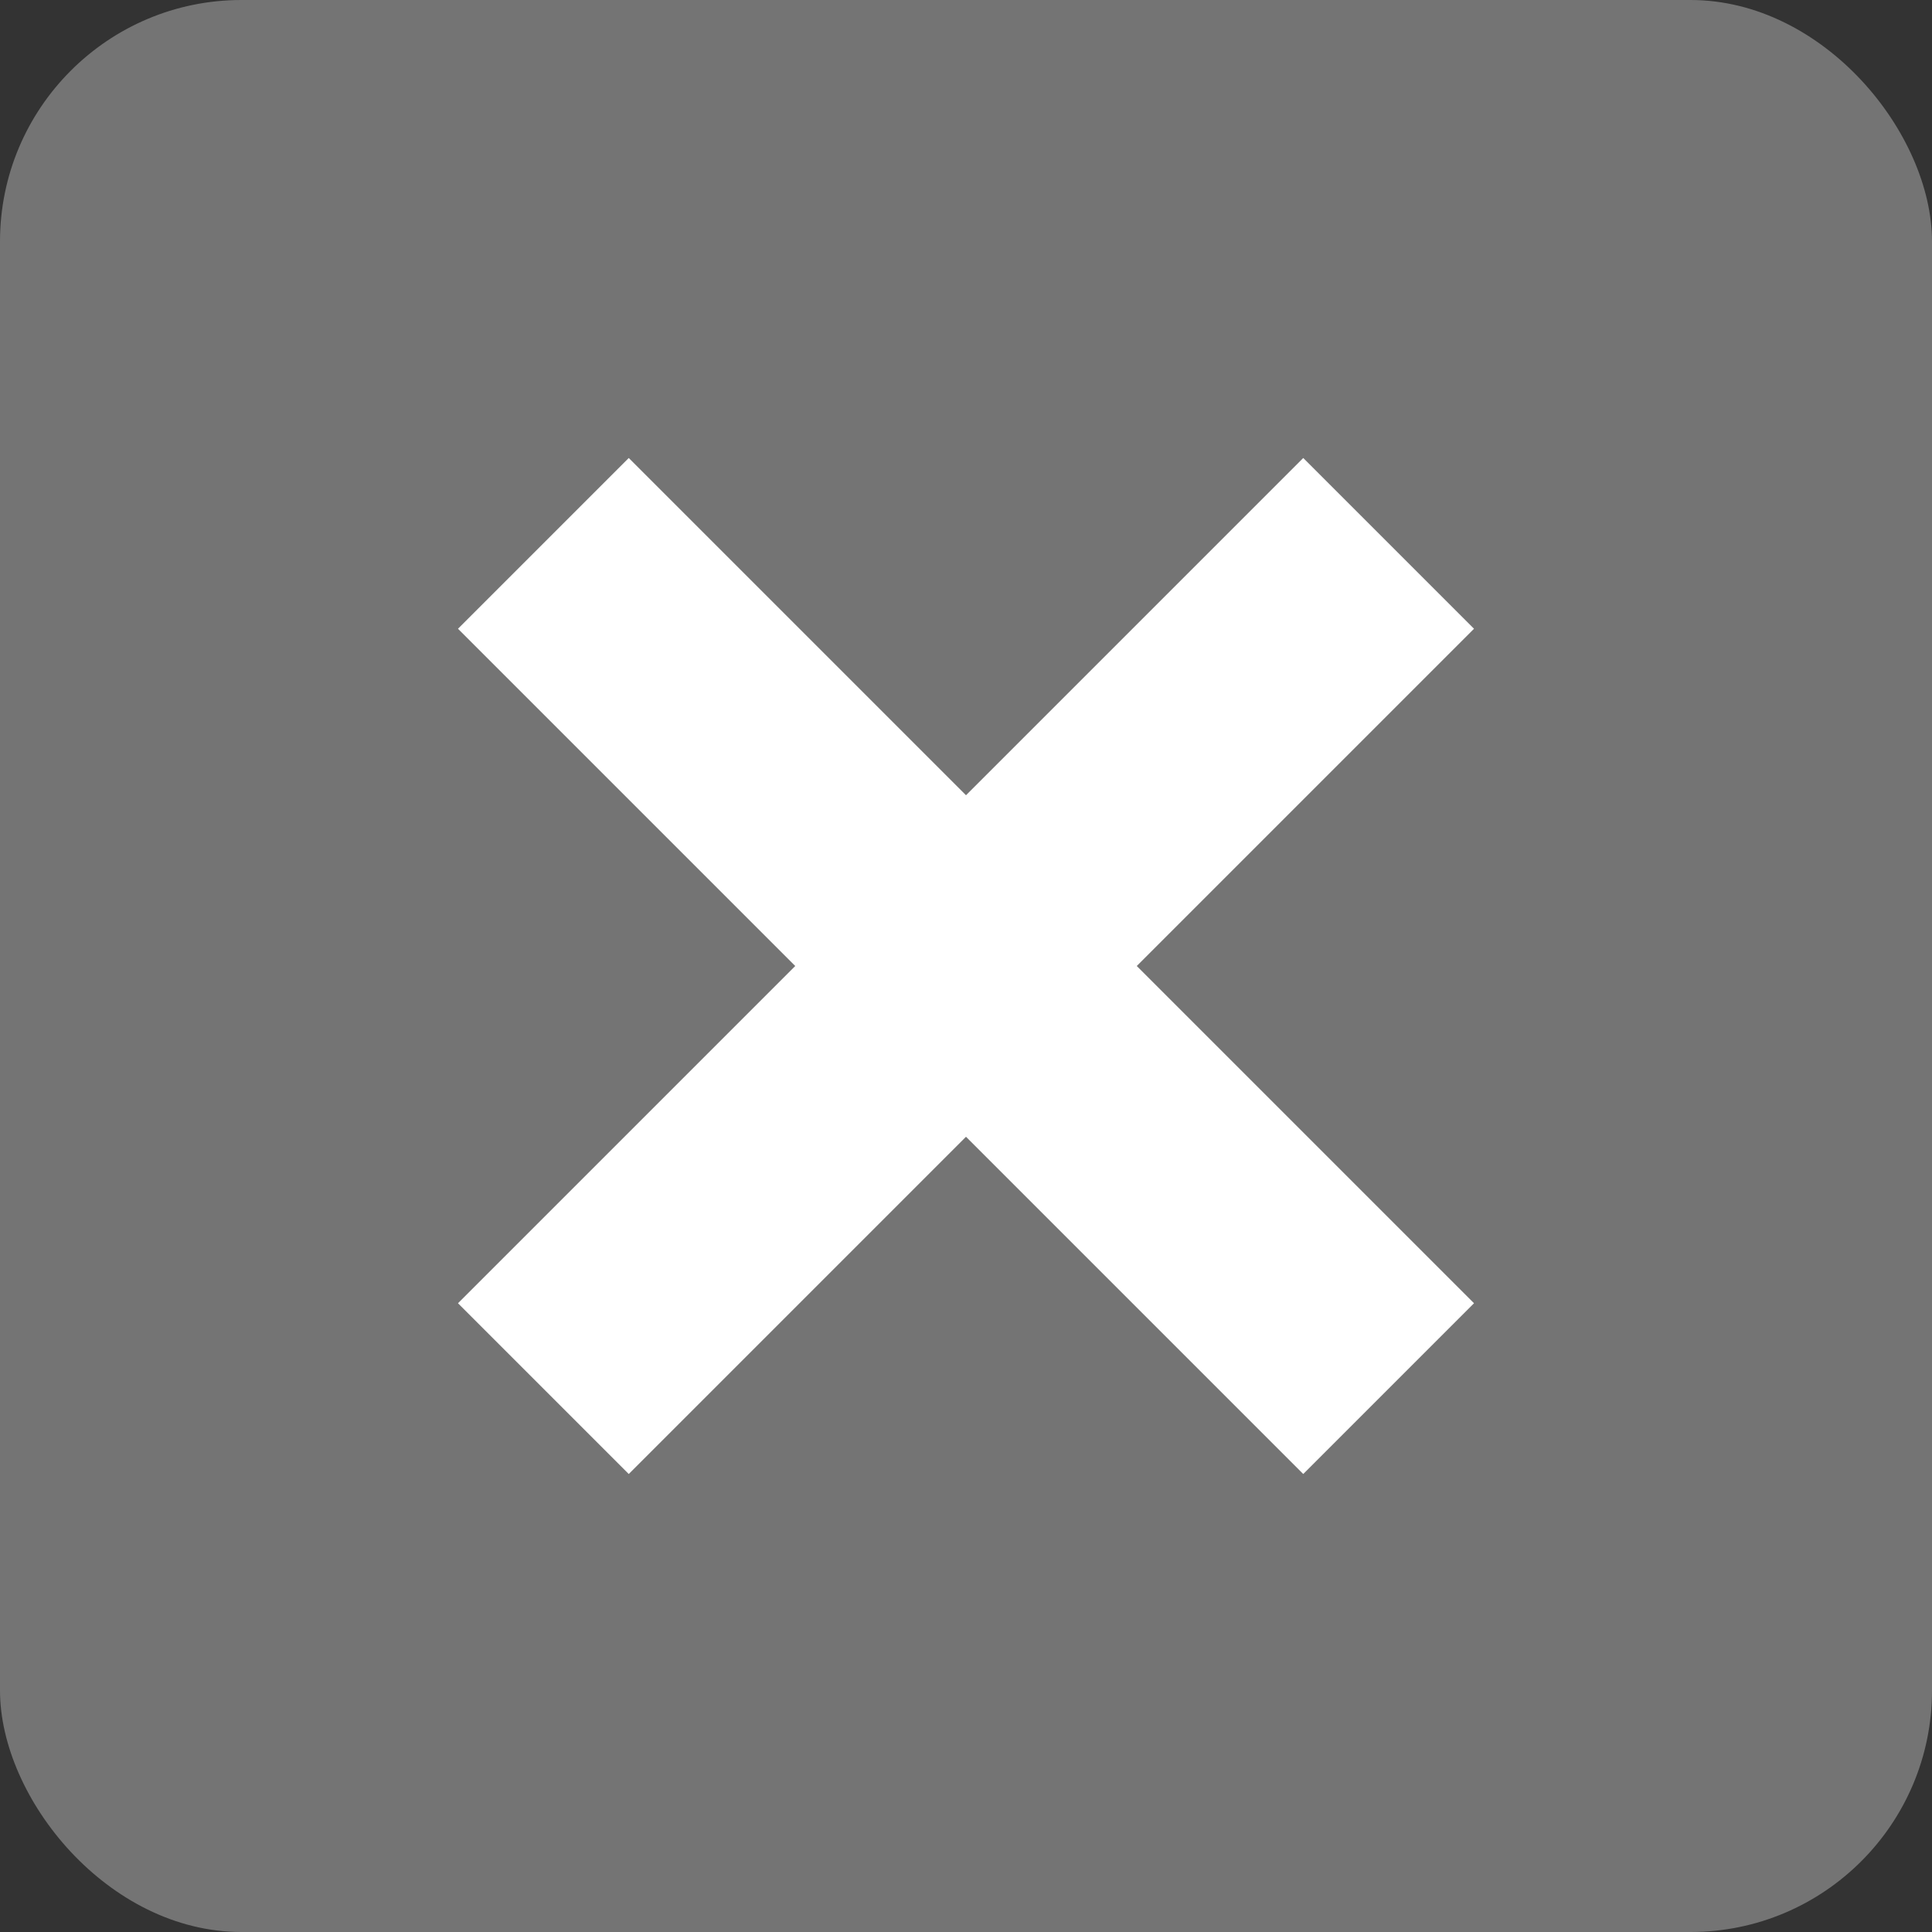
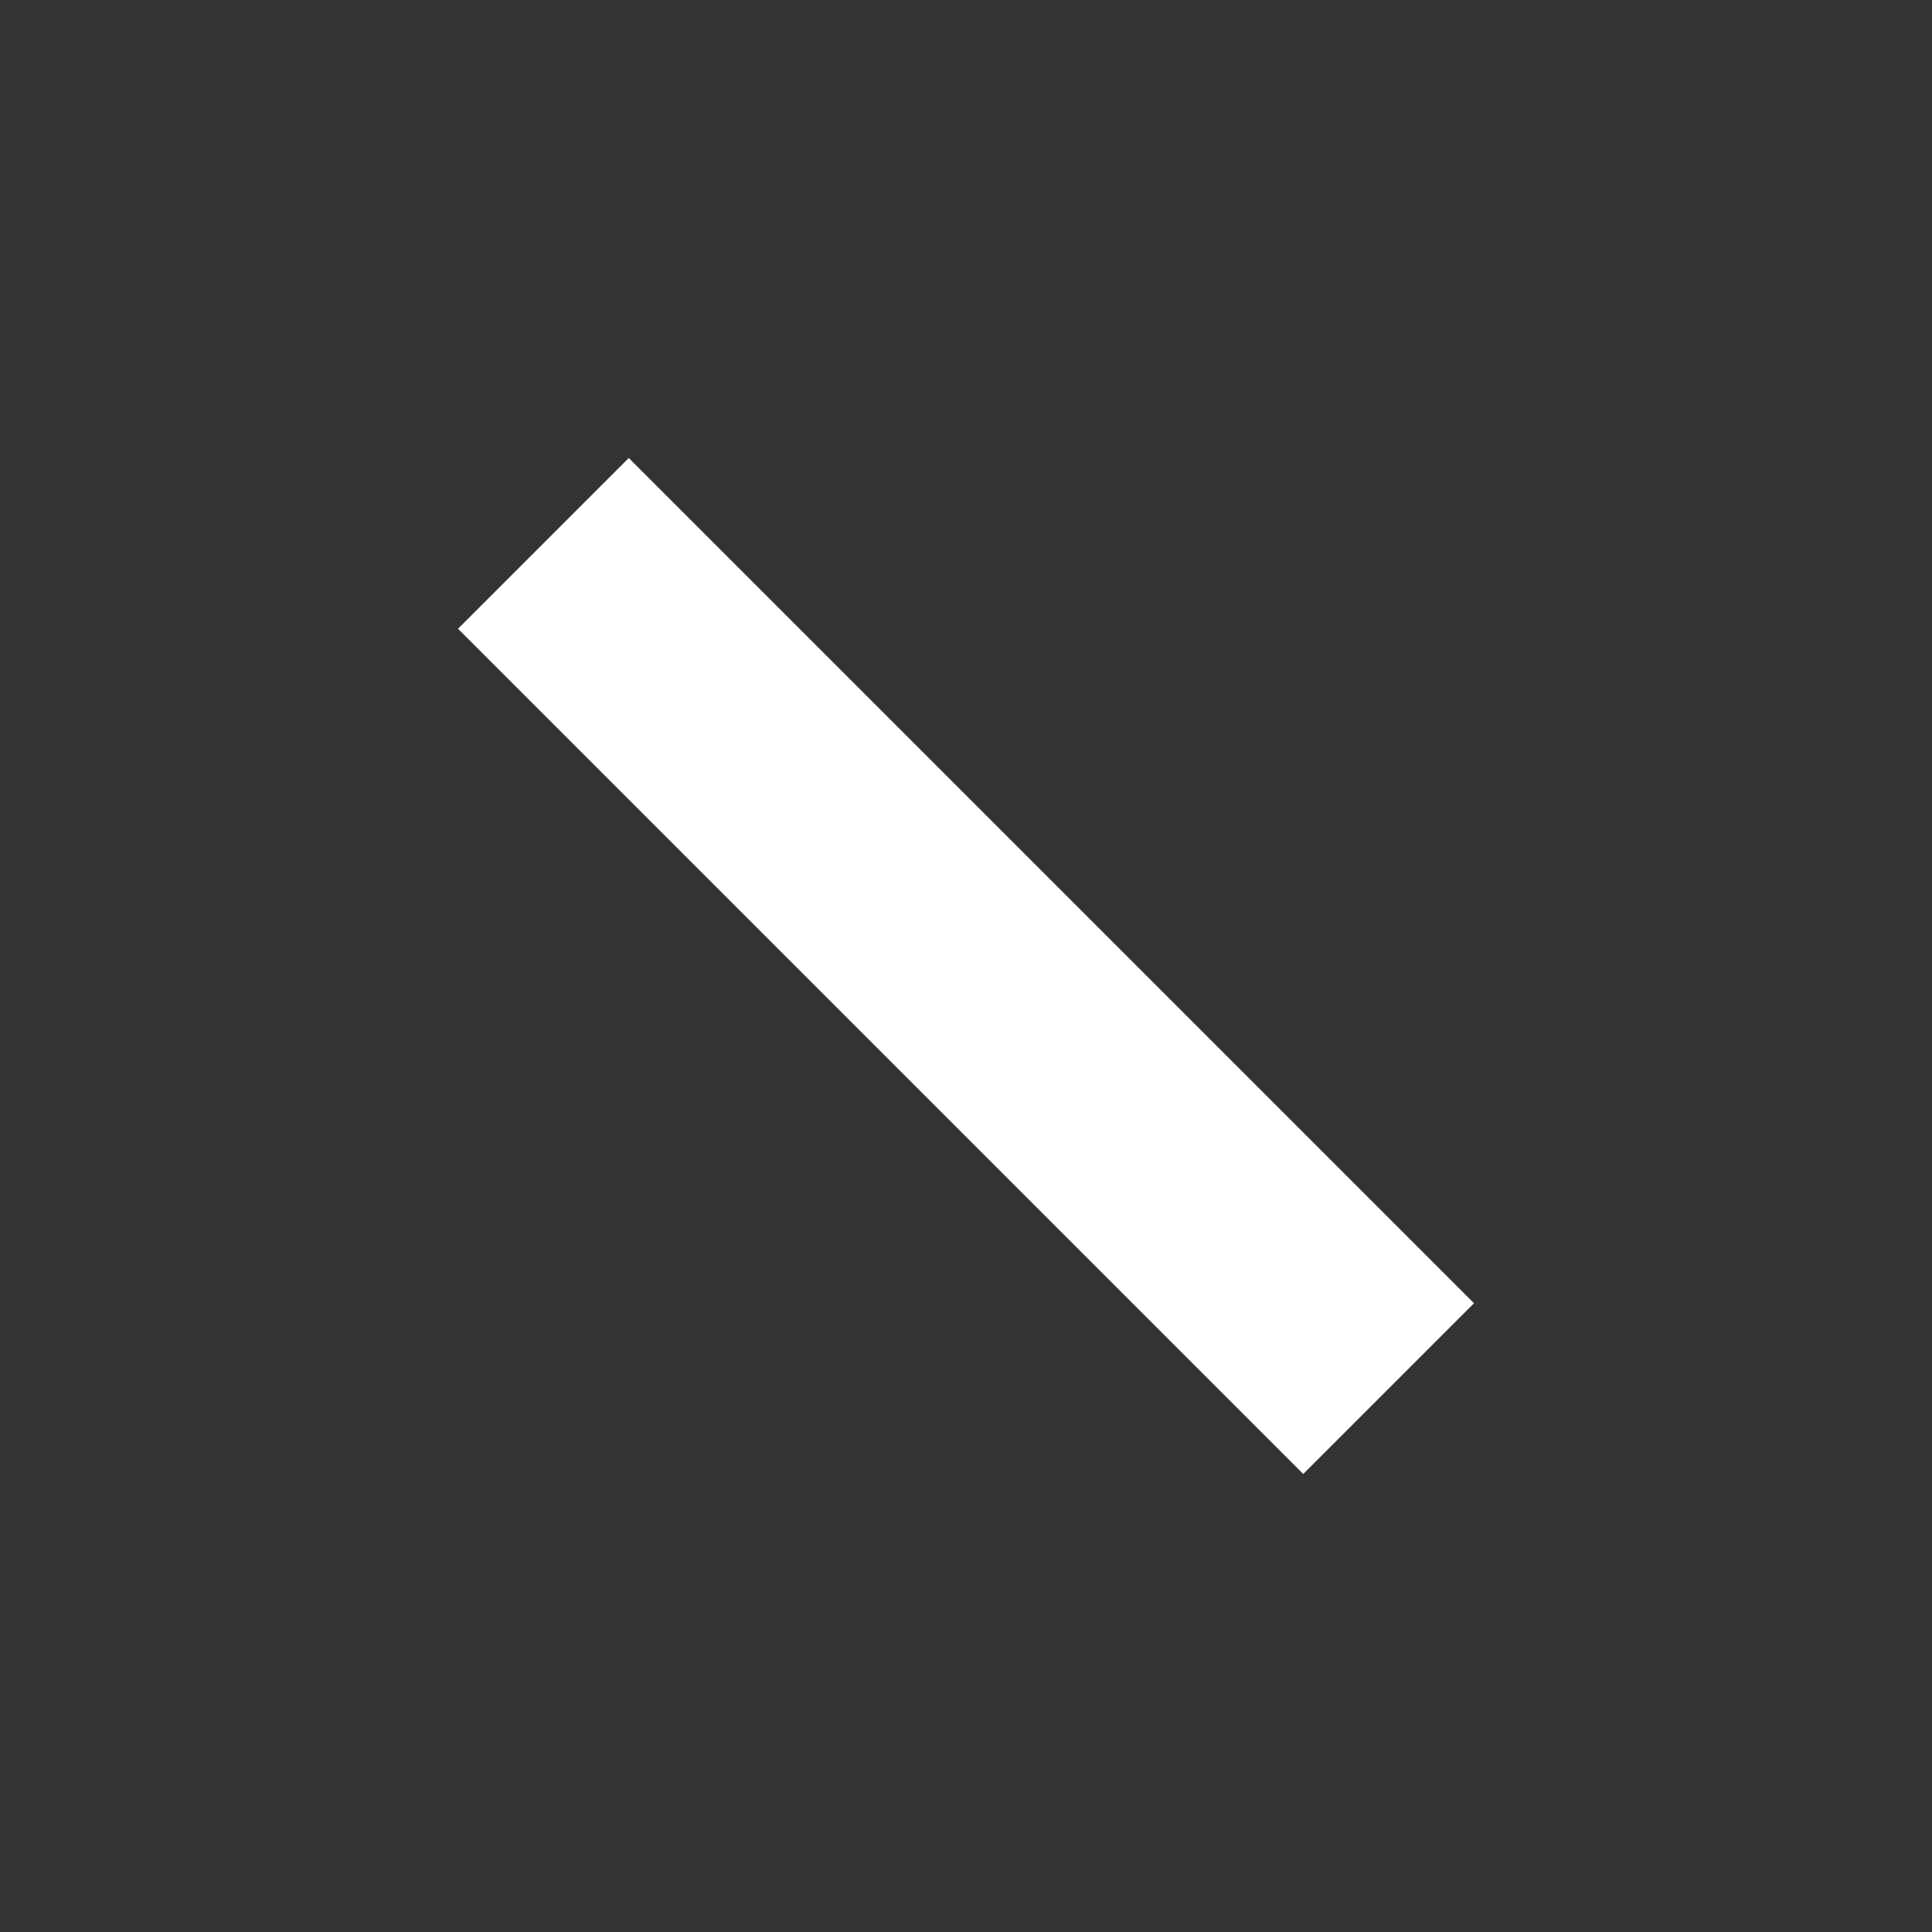
<svg xmlns="http://www.w3.org/2000/svg" width="16" height="16" viewBox="0 0 16 16" fill="none">
  <rect x="0" y="0" width="16" height="16" fill="#333333" stroke="none" />
  <g id="ç¼ç» 33">
-     <rect id="ç©å½¢" width="16" height="16" rx="2" fill="#747474" />
    <g id="Group 5536">
-       <path id="è·¯å¾" d="M4.5 11.5L11.5 4.5" stroke="white" stroke-width="2" />
      <path id="è·¯å¾_2" d="M11.5 11.5L4.5 4.5" stroke="white" stroke-width="2" />
    </g>
  </g>
</svg>